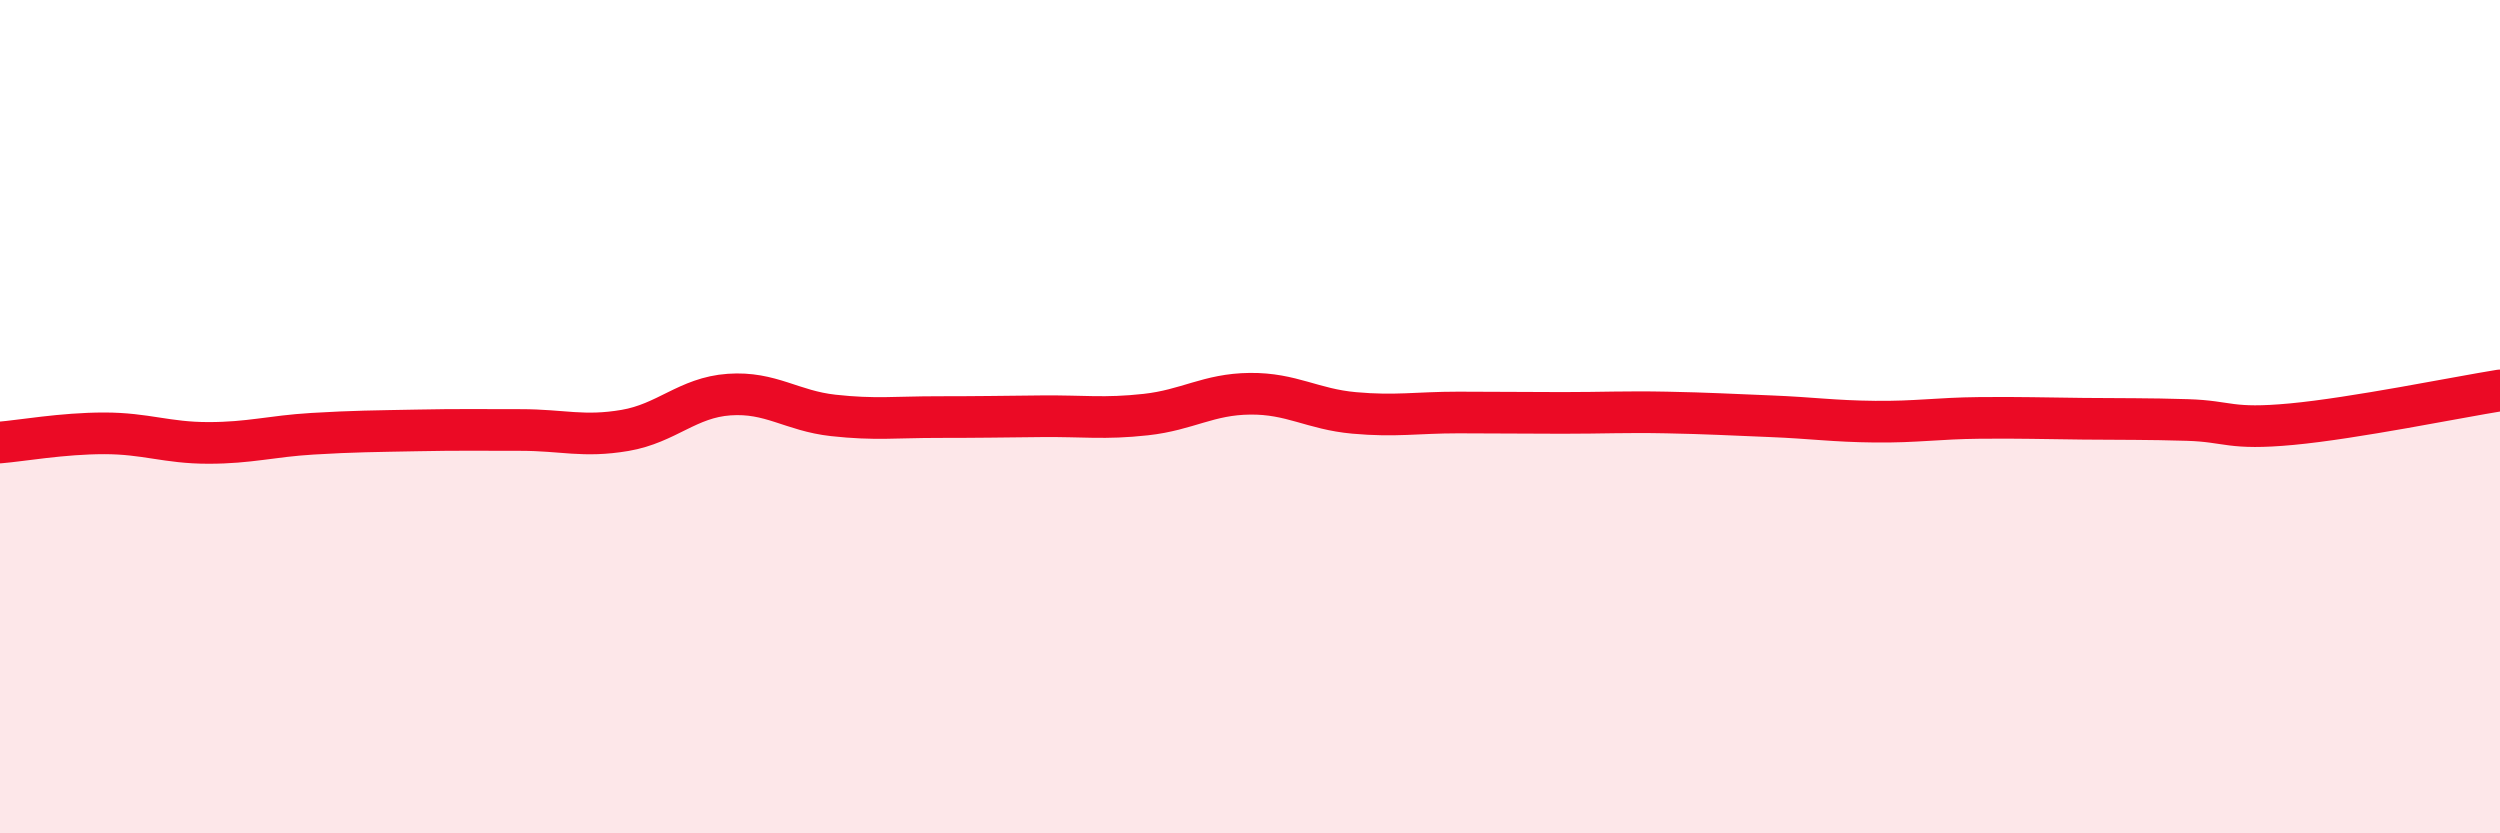
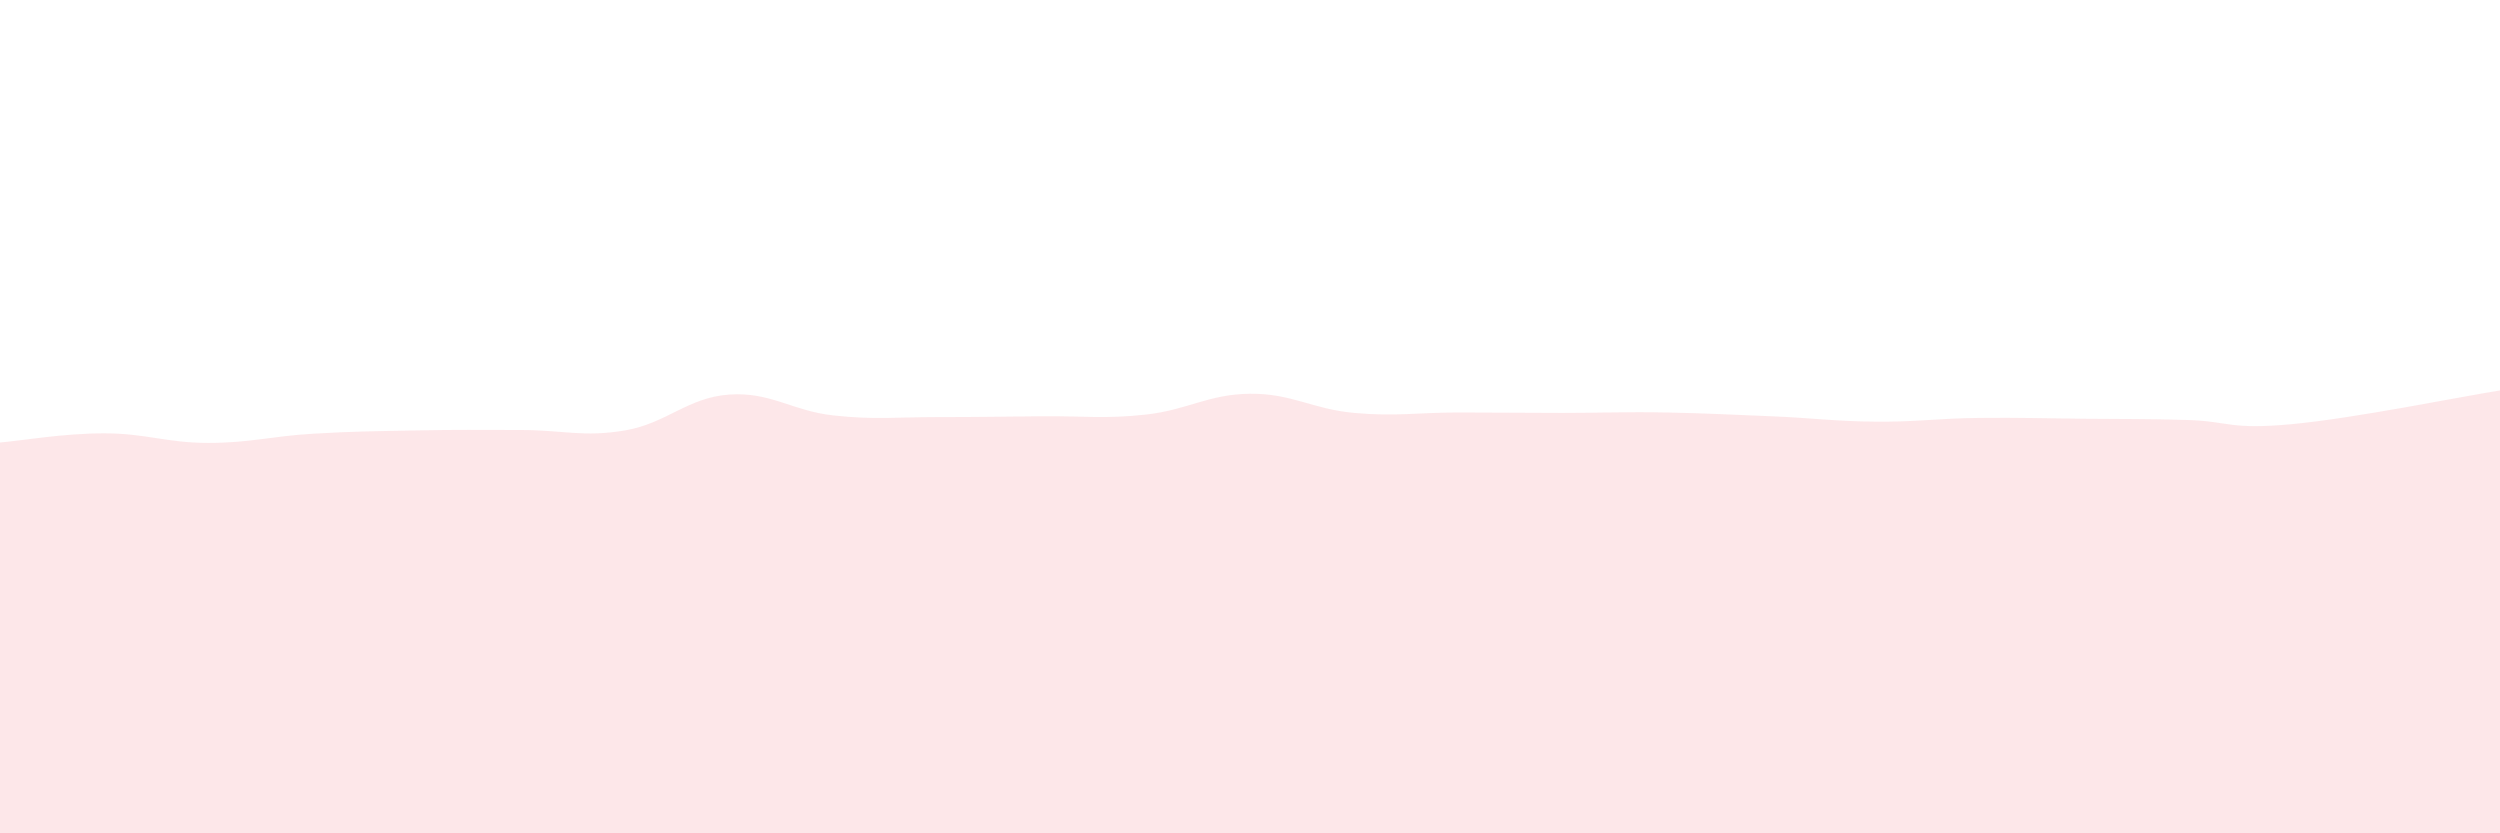
<svg xmlns="http://www.w3.org/2000/svg" width="60" height="20" viewBox="0 0 60 20">
  <path d="M 0,10.62 C 0.5,10.58 1.5,10.4 2.5,10.4 C 3.5,10.4 4,10.63 5,10.63 C 6,10.63 6.5,10.47 7.5,10.41 C 8.5,10.35 9,10.35 10,10.33 C 11,10.31 11.5,10.32 12.5,10.32 C 13.5,10.32 14,10.5 15,10.33 C 16,10.16 16.5,9.54 17.5,9.47 C 18.5,9.4 19,9.86 20,9.97 C 21,10.08 21.5,10.01 22.5,10.01 C 23.5,10.01 24,10 25,9.99 C 26,9.98 26.5,10.06 27.5,9.95 C 28.5,9.84 29,9.46 30,9.45 C 31,9.44 31.5,9.82 32.5,9.91 C 33.5,10 34,9.9 35,9.9 C 36,9.9 36.5,9.91 37.5,9.91 C 38.5,9.91 39,9.88 40,9.9 C 41,9.92 41.5,9.95 42.5,9.99 C 43.5,10.03 44,10.11 45,10.12 C 46,10.13 46.5,10.04 47.5,10.03 C 48.5,10.02 49,10.04 50,10.05 C 51,10.06 51.5,10.05 52.5,10.08 C 53.5,10.11 53.5,10.32 55,10.18 C 56.5,10.04 59,9.53 60,9.37L60 20L0 20Z" fill="#EB0A25" opacity="0.1" stroke-linecap="round" stroke-linejoin="round" />
-   <path d="M 0,10.62 C 0.5,10.58 1.5,10.4 2.5,10.4 C 3.5,10.4 4,10.63 5,10.63 C 6,10.63 6.5,10.47 7.5,10.41 C 8.5,10.35 9,10.35 10,10.33 C 11,10.31 11.5,10.32 12.5,10.32 C 13.5,10.32 14,10.5 15,10.33 C 16,10.16 16.5,9.54 17.5,9.47 C 18.5,9.4 19,9.86 20,9.97 C 21,10.08 21.5,10.01 22.5,10.01 C 23.5,10.01 24,10 25,9.99 C 26,9.98 26.5,10.06 27.5,9.95 C 28.5,9.84 29,9.46 30,9.45 C 31,9.44 31.5,9.82 32.5,9.91 C 33.5,10 34,9.9 35,9.9 C 36,9.9 36.5,9.91 37.5,9.91 C 38.5,9.91 39,9.88 40,9.9 C 41,9.92 41.5,9.95 42.5,9.99 C 43.5,10.03 44,10.11 45,10.12 C 46,10.13 46.5,10.04 47.5,10.03 C 48.5,10.02 49,10.04 50,10.05 C 51,10.06 51.5,10.05 52.5,10.08 C 53.5,10.11 53.5,10.32 55,10.18 C 56.5,10.04 59,9.53 60,9.37" stroke="#EB0A25" stroke-width="1" fill="none" stroke-linecap="round" stroke-linejoin="round" />
</svg>